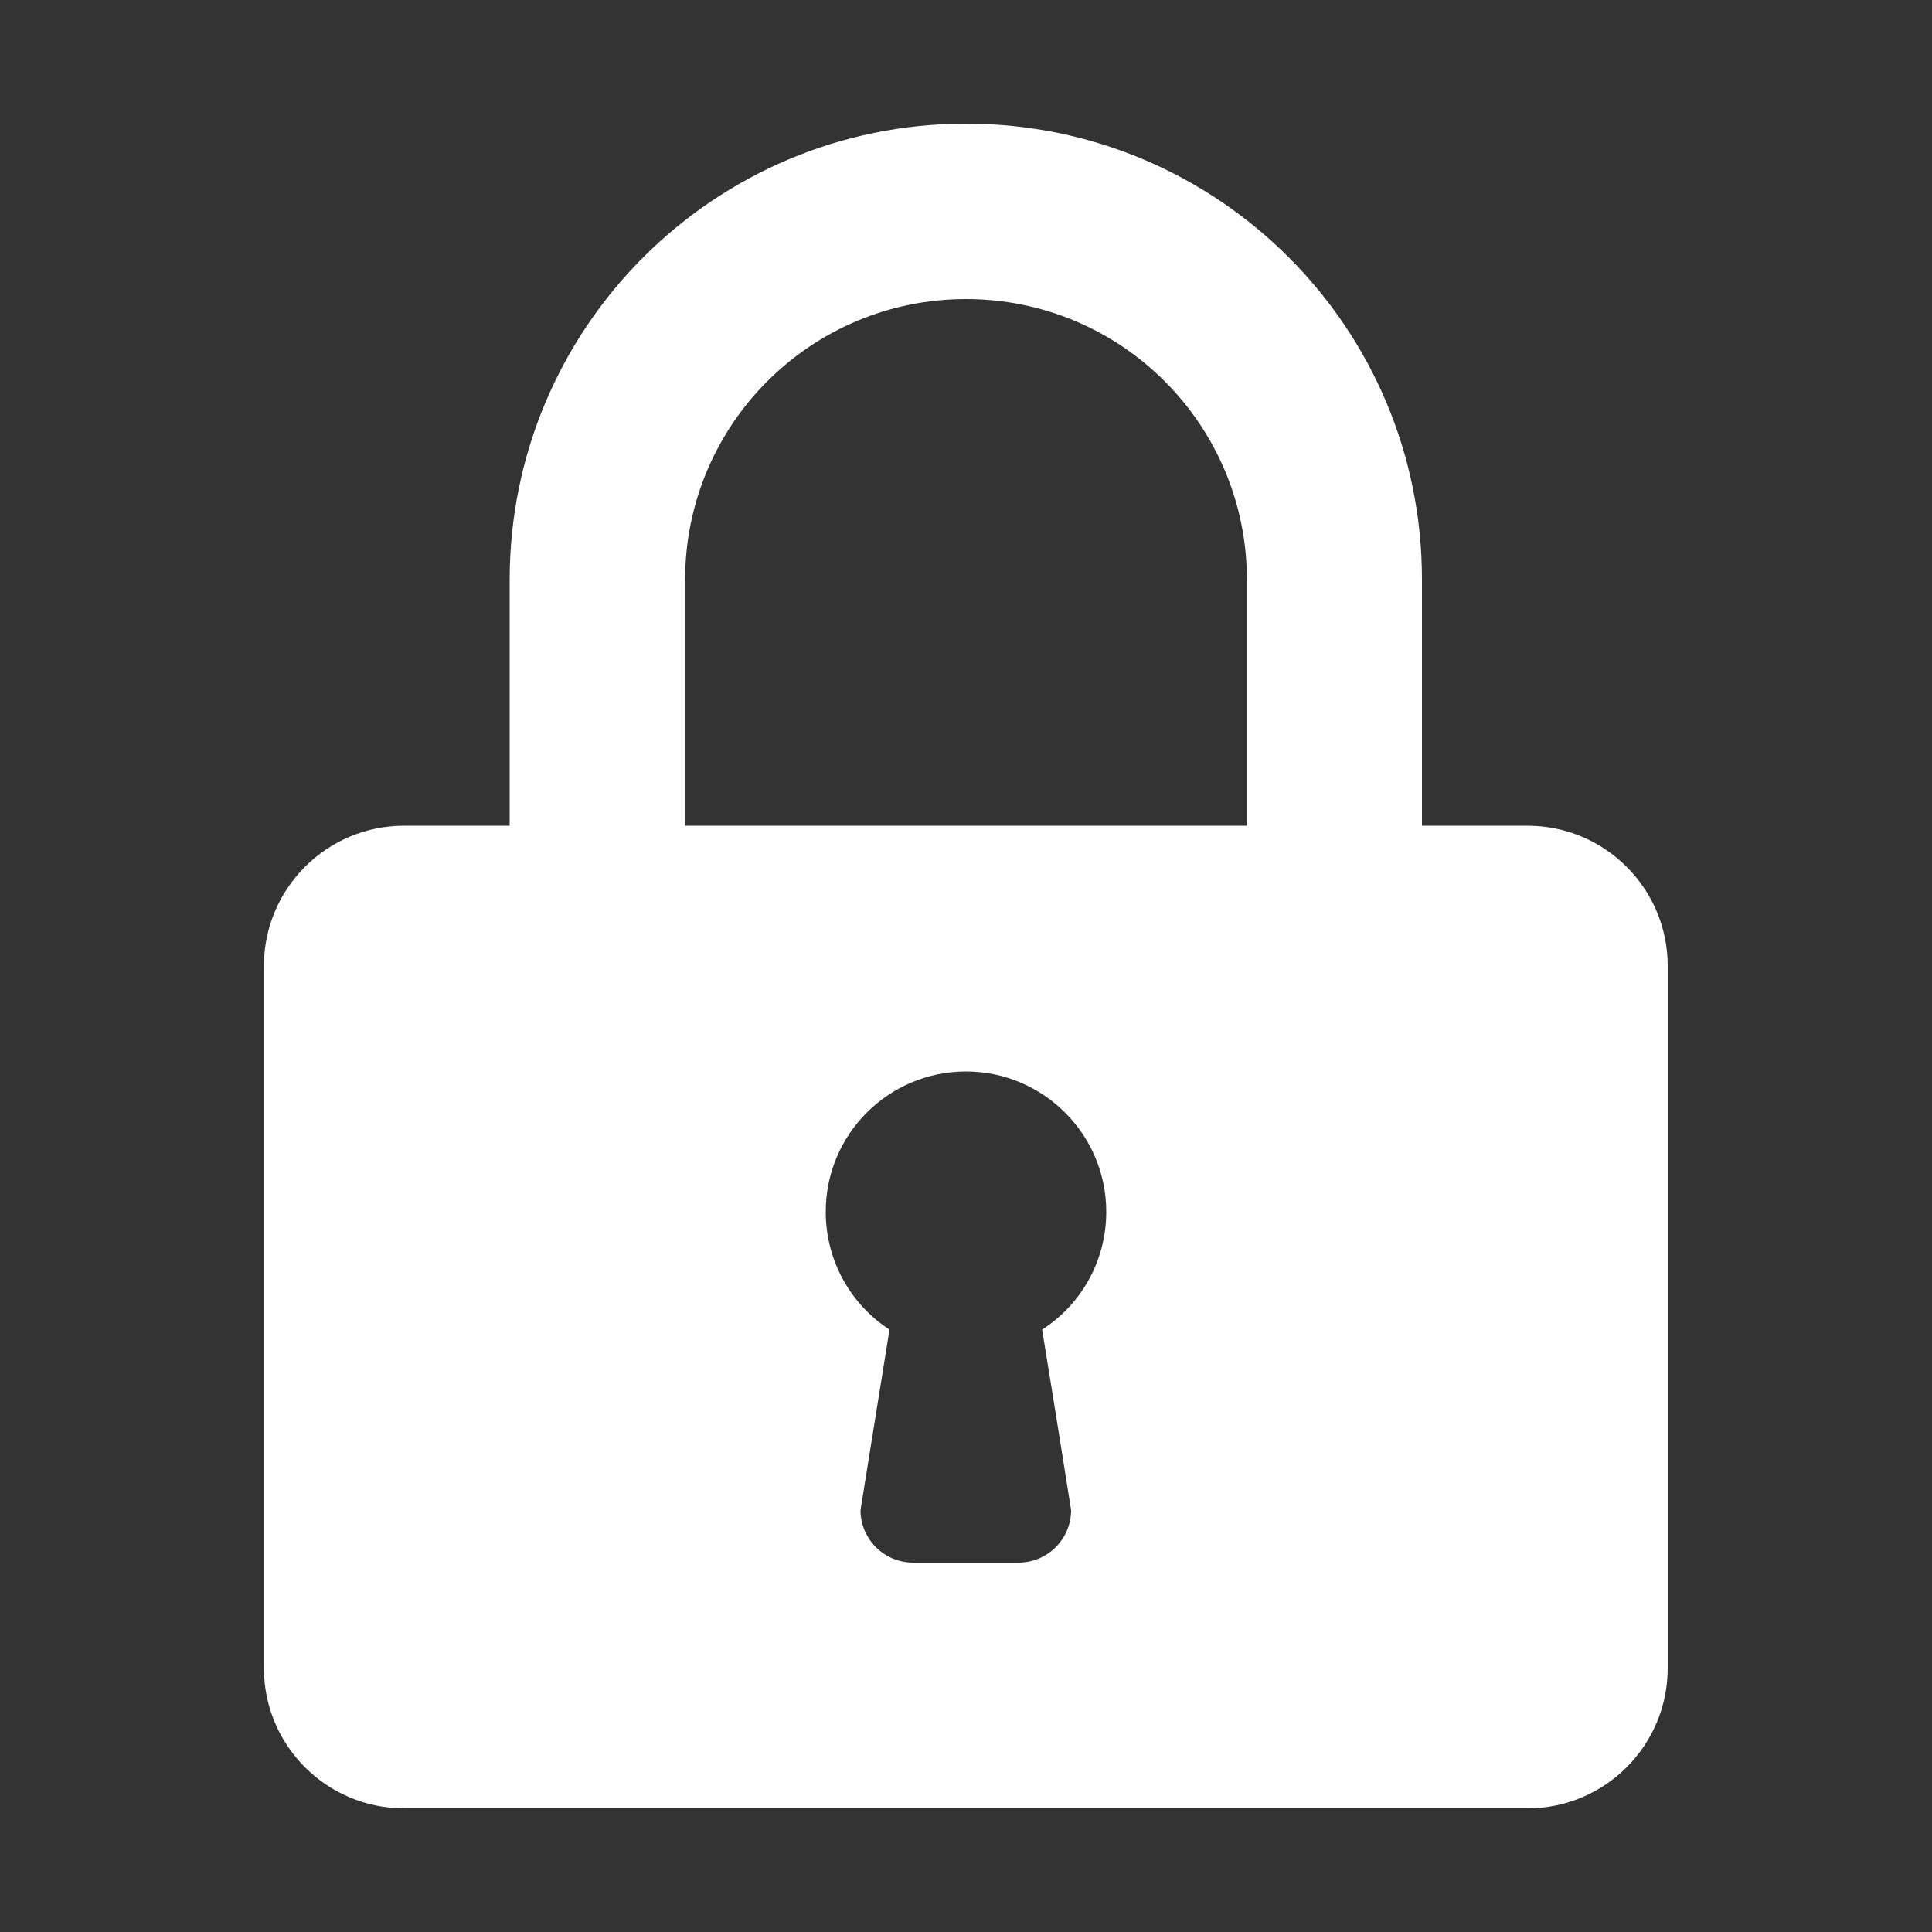
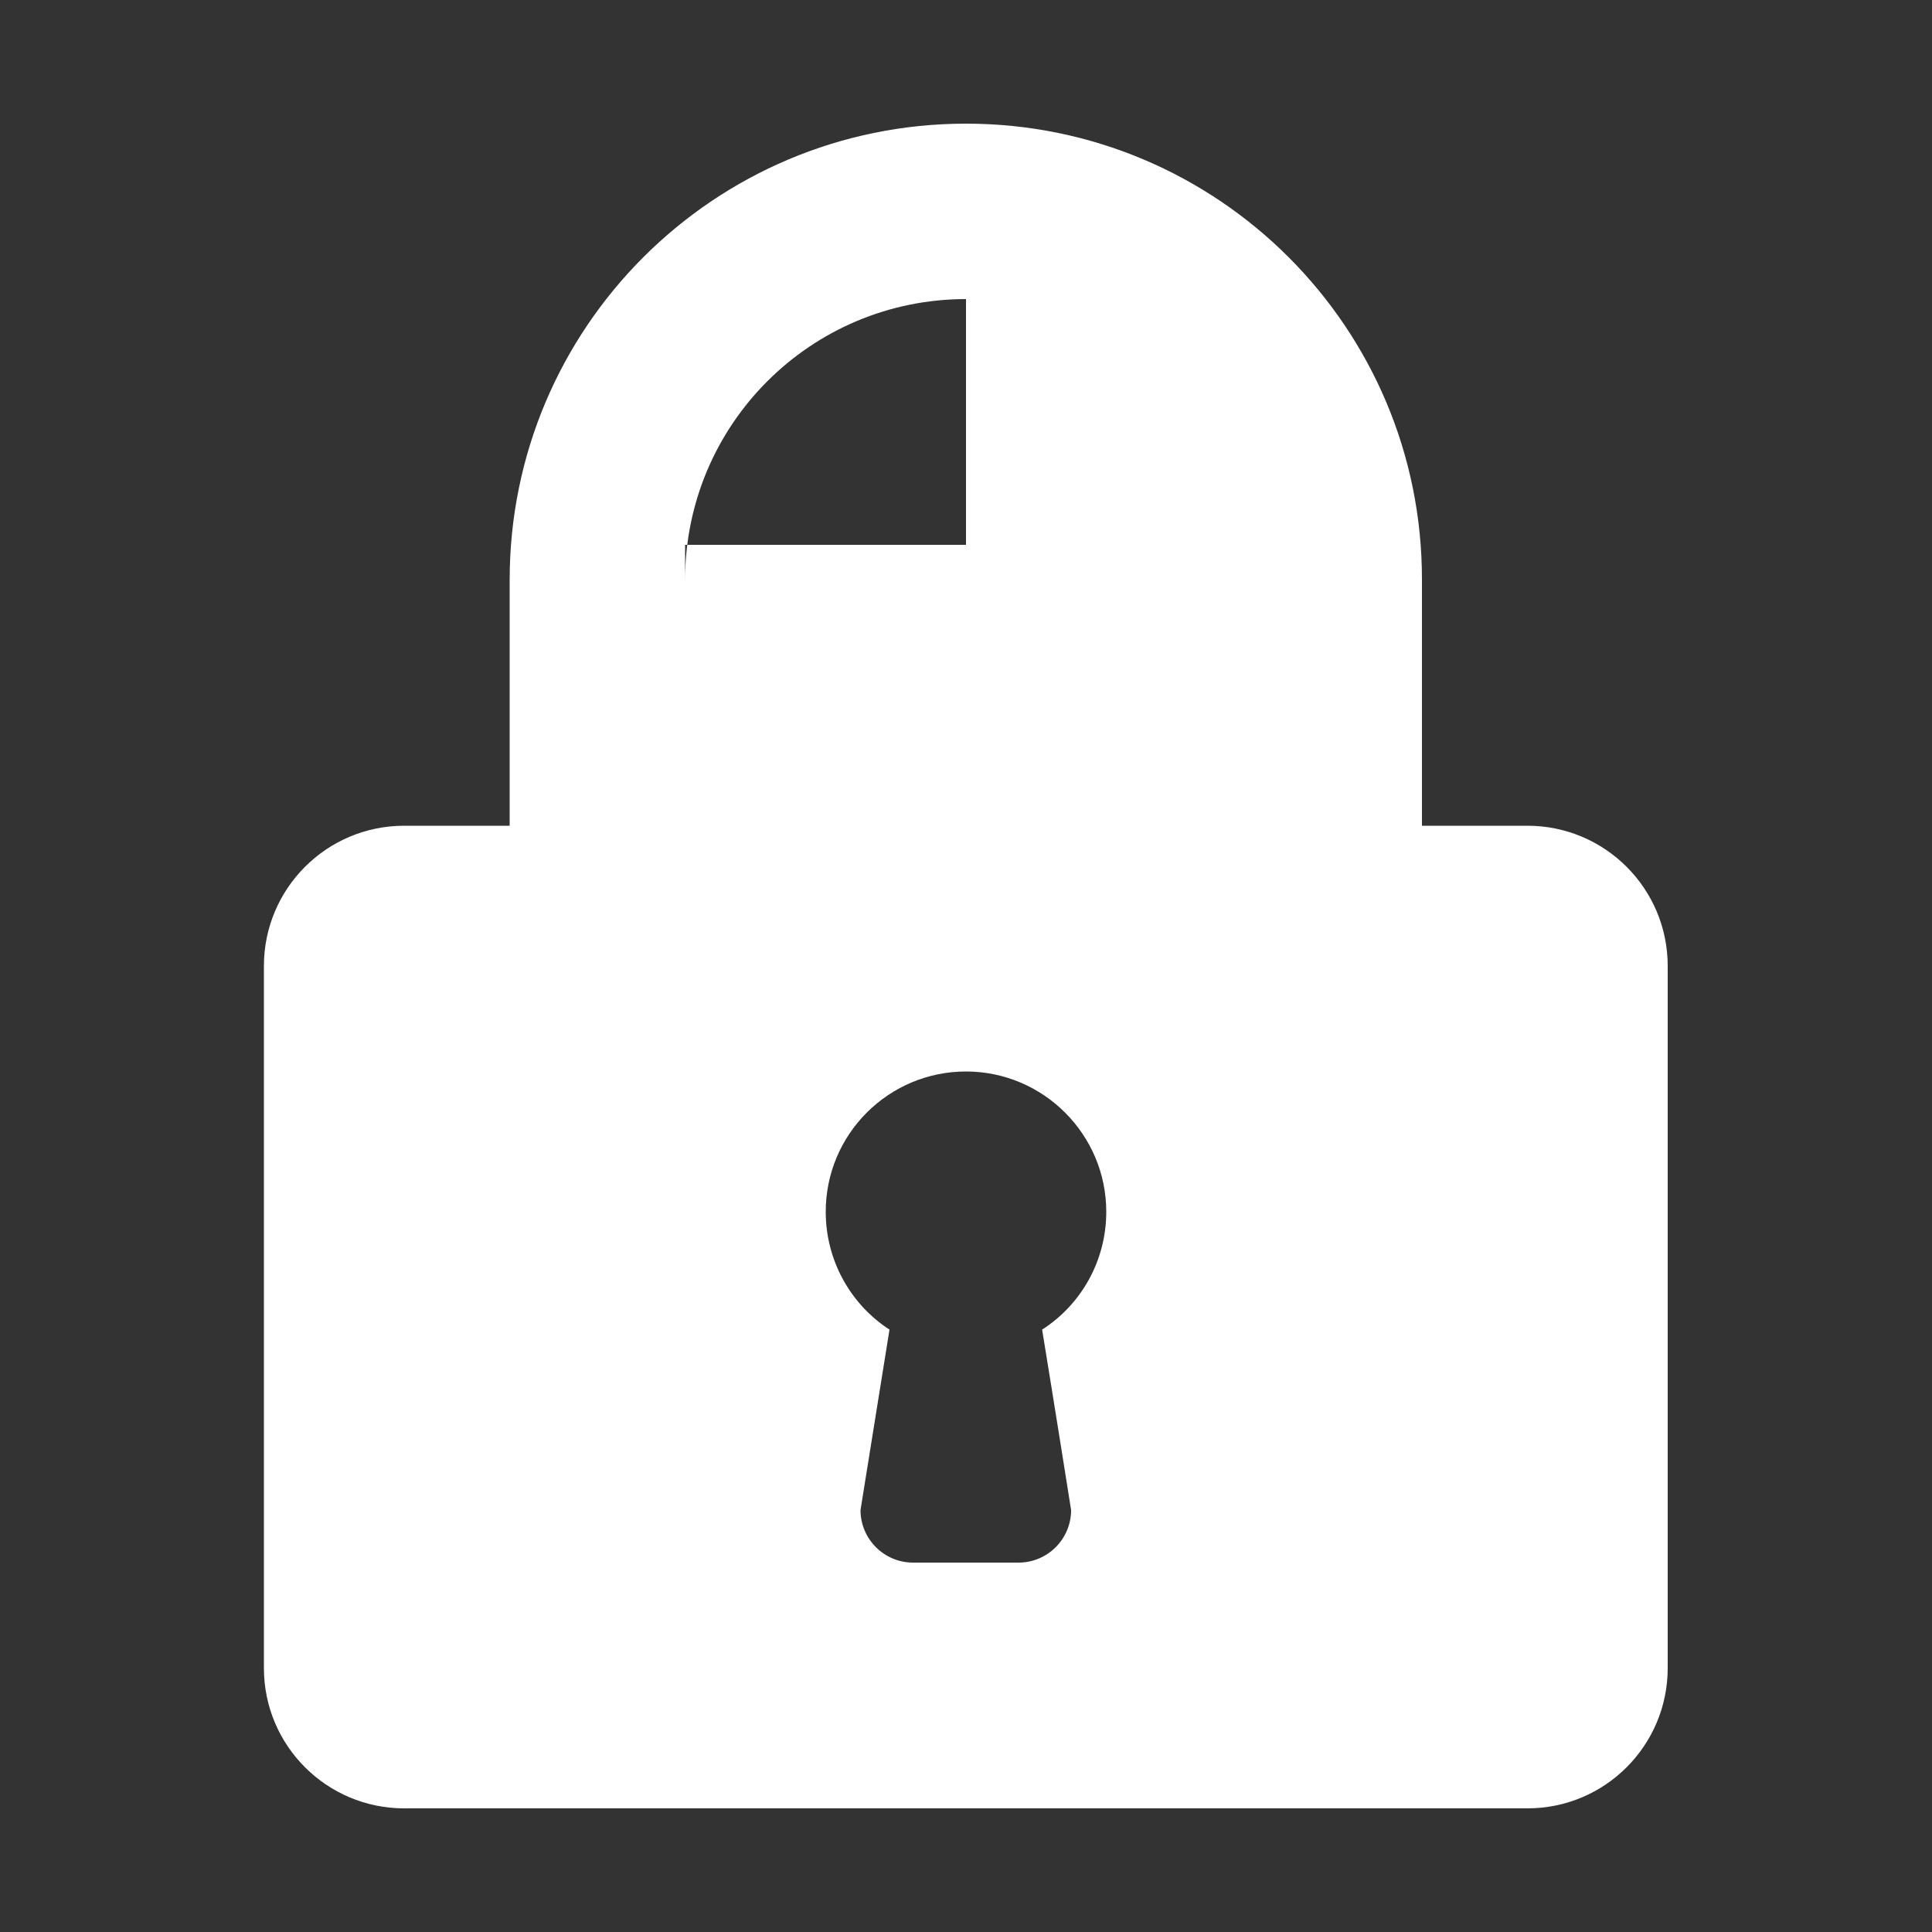
<svg xmlns="http://www.w3.org/2000/svg" version="1.1" id="Layer_1" x="0px" y="0px" viewBox="0 0 500 500" style="enable-background:new 0 0 500 500;" xml:space="preserve" width="50" height="50">
  <rect x="0" y="0" width="500" height="500" fill="#333333" stroke="none" />
  <style type="text/css">
	.st0{fill-rule:evenodd;clip-rule:evenodd;fill:#FFFFFF;}
</style>
-   <path class="st0" d="M131.9,150.1v63.6h-27.3c-20.1,0-36.3,16.3-36.3,36.3v181.7c0,20.1,16.3,36.3,36.3,36.3h290.7  c20.1,0,36.3-16.3,36.3-36.3V250c0-20.1-16.3-36.3-36.3-36.3h-27.3v-63.6C368.1,84.8,315.2,32,250,32S131.9,84.8,131.9,150.1z   M177.3,213.7v-63.6c0-40.2,32.5-72.7,72.7-72.7s72.7,32.5,72.7,72.7v63.6H177.3z M213.7,313.6c0-20.1,16.3-36.3,36.3-36.3  s36.3,16.3,36.3,36.3c0,12.8-6.6,24.1-16.6,30.5c0,0,3.5,21.4,7.5,46.7c0,7.5-6.1,13.6-13.6,13.6h-27.3c-7.5,0-13.6-6.1-13.6-13.6  l7.5-46.7C220.3,337.7,213.7,326.4,213.7,313.6z" />
+   <path class="st0" d="M131.9,150.1v63.6h-27.3c-20.1,0-36.3,16.3-36.3,36.3v181.7c0,20.1,16.3,36.3,36.3,36.3h290.7  c20.1,0,36.3-16.3,36.3-36.3V250c0-20.1-16.3-36.3-36.3-36.3h-27.3v-63.6C368.1,84.8,315.2,32,250,32S131.9,84.8,131.9,150.1z   M177.3,213.7v-63.6c0-40.2,32.5-72.7,72.7-72.7v63.6H177.3z M213.7,313.6c0-20.1,16.3-36.3,36.3-36.3  s36.3,16.3,36.3,36.3c0,12.8-6.6,24.1-16.6,30.5c0,0,3.5,21.4,7.5,46.7c0,7.5-6.1,13.6-13.6,13.6h-27.3c-7.5,0-13.6-6.1-13.6-13.6  l7.5-46.7C220.3,337.7,213.7,326.4,213.7,313.6z" />
</svg>